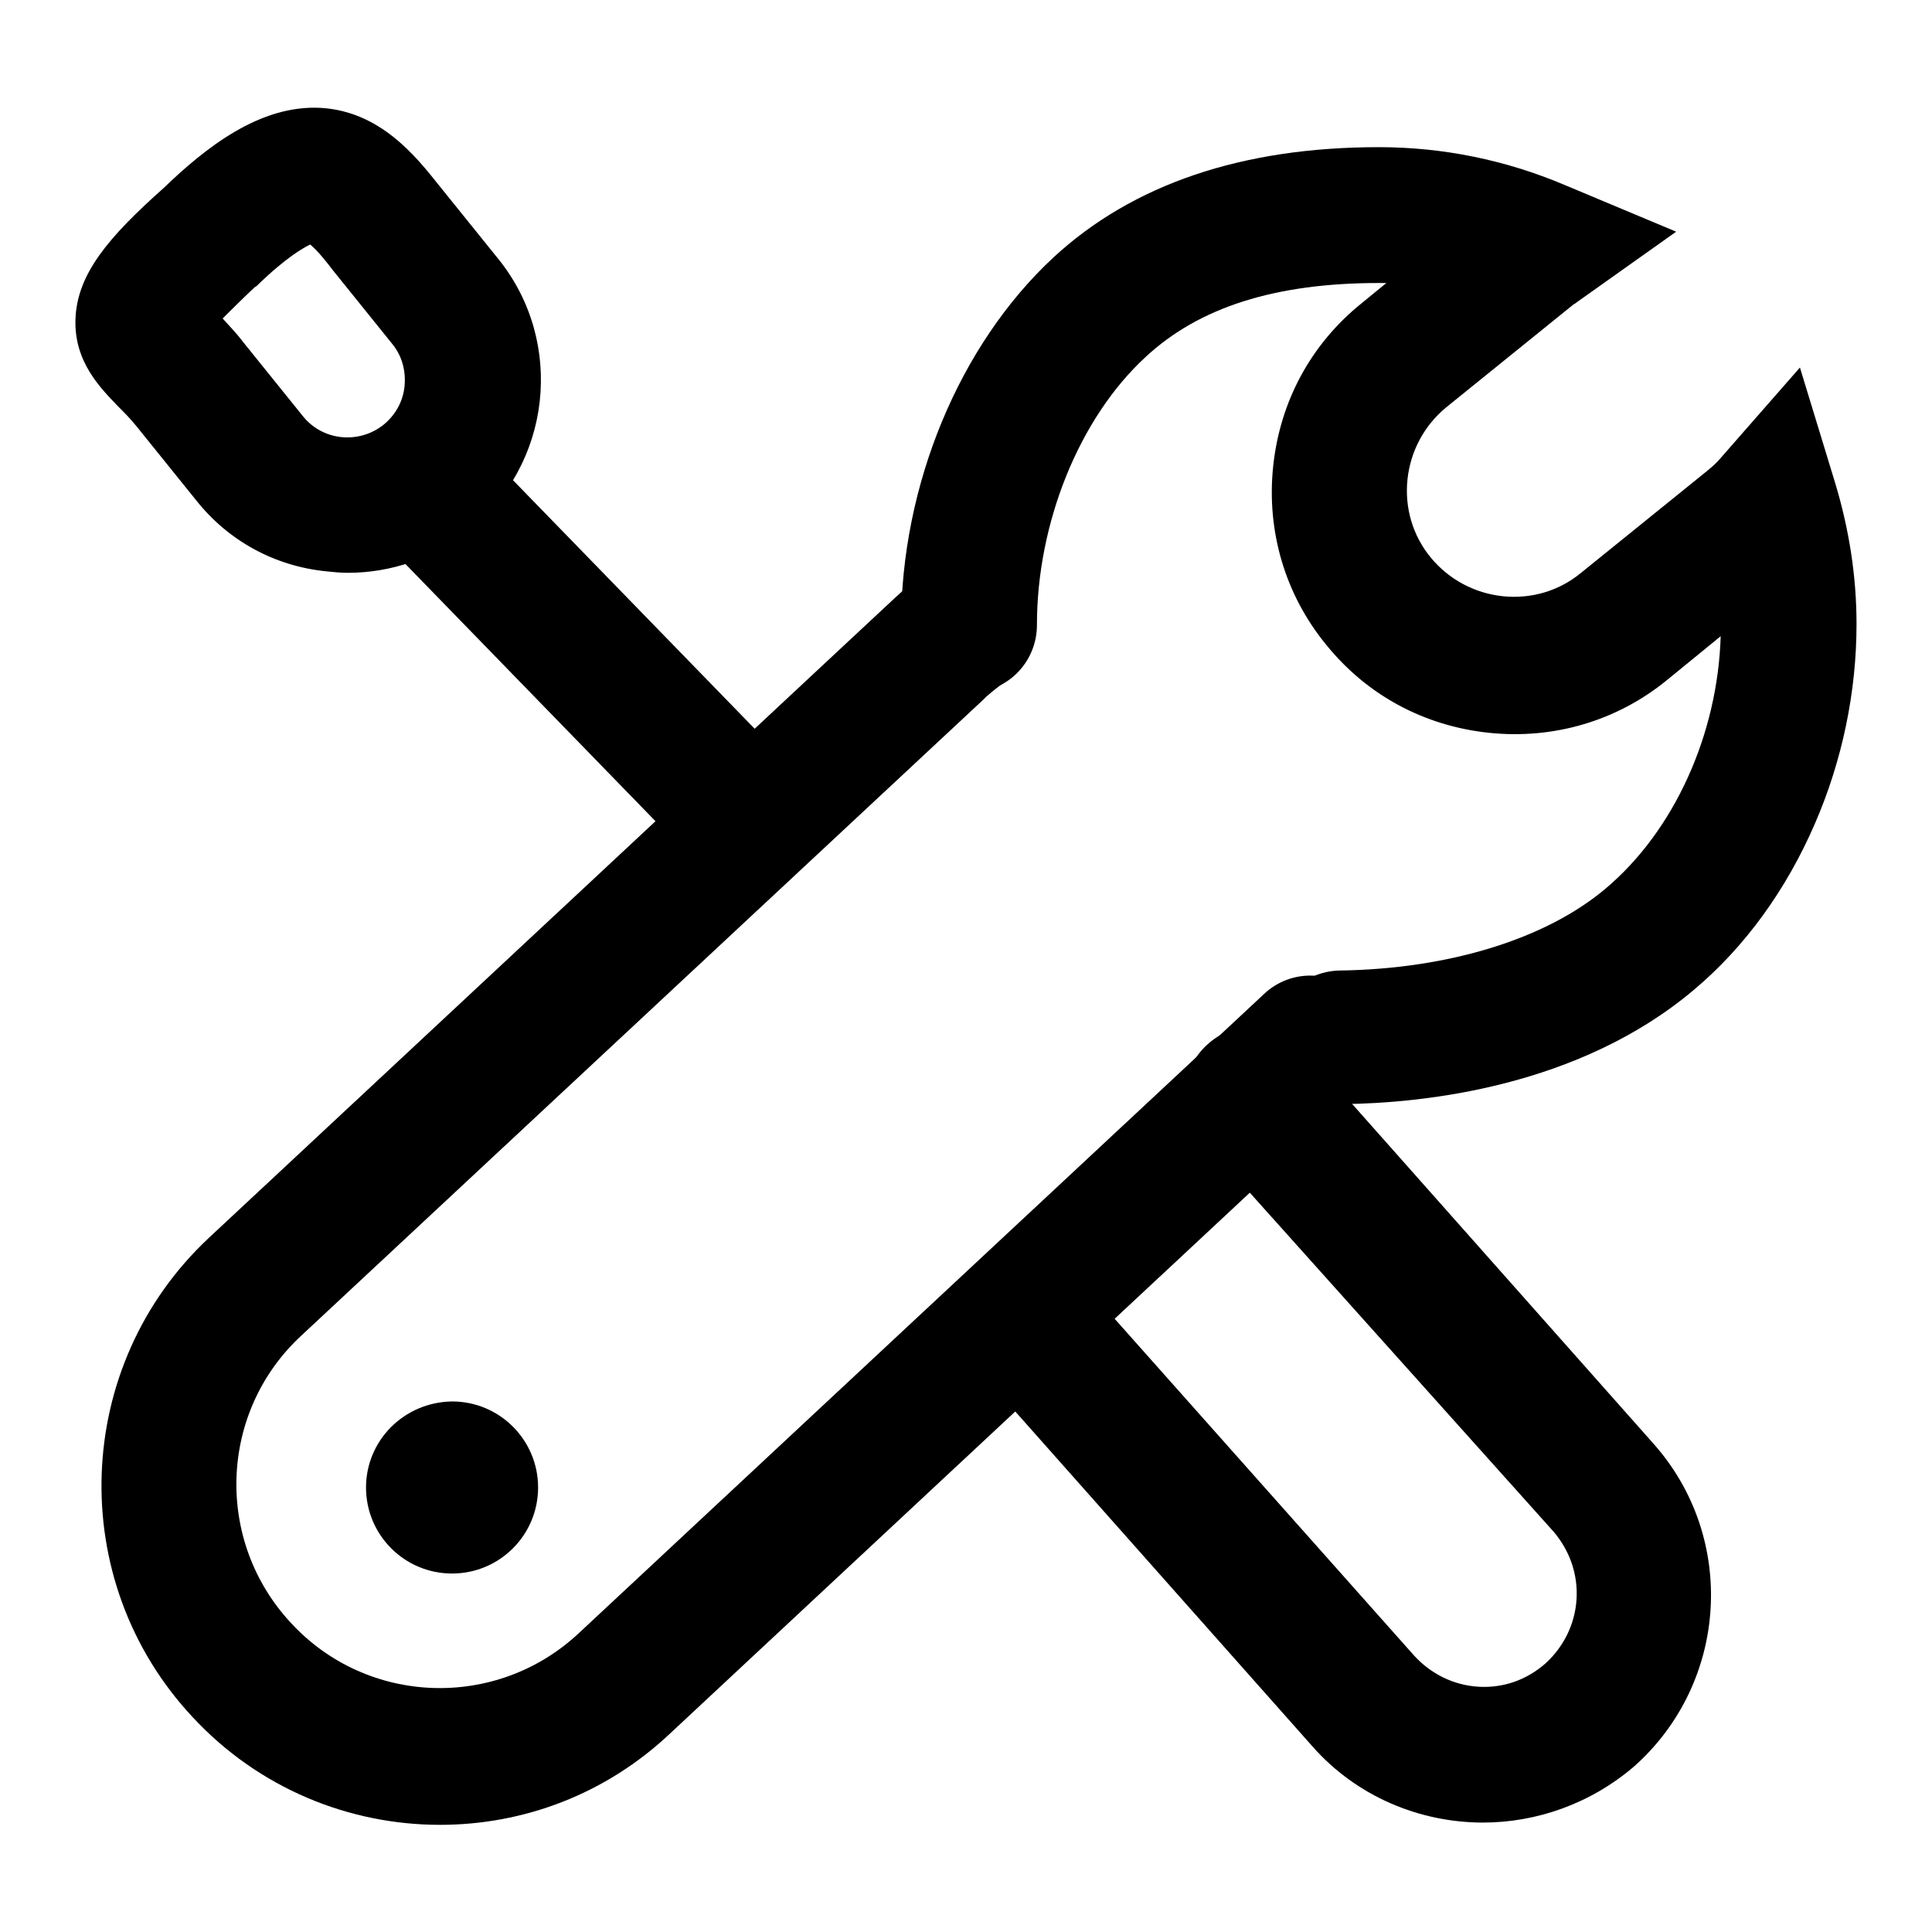
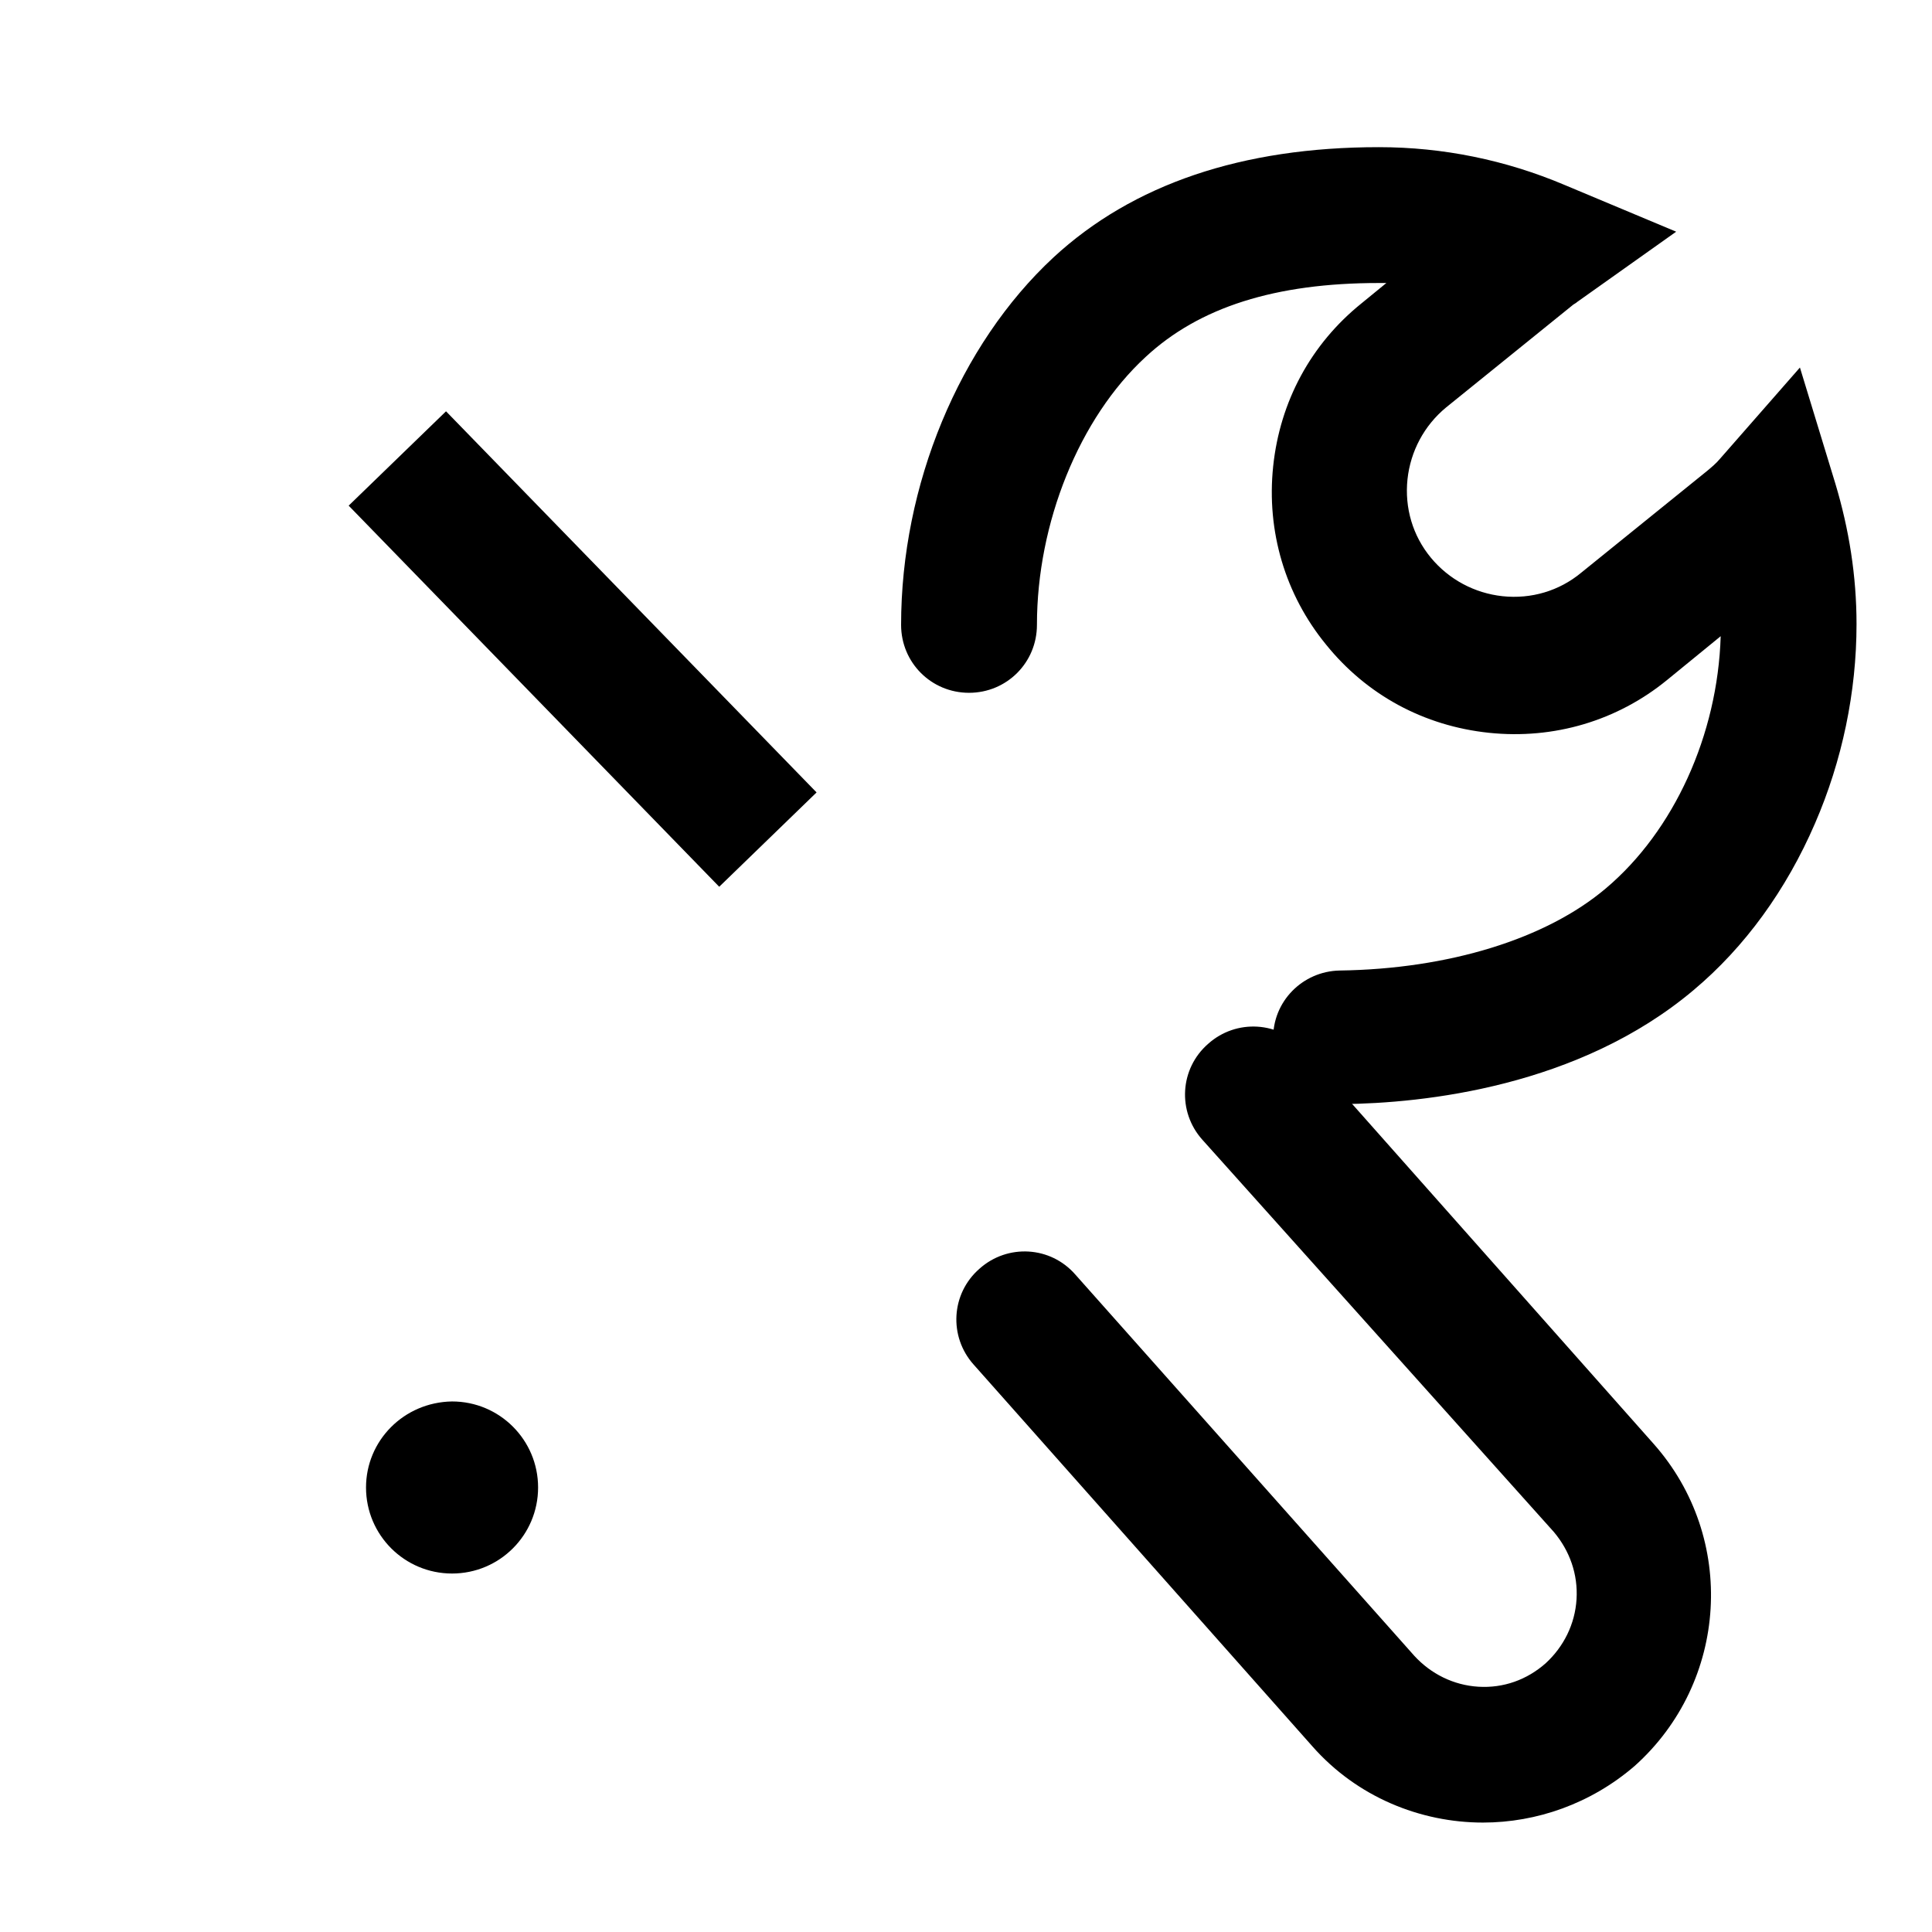
<svg xmlns="http://www.w3.org/2000/svg" version="1.1" x="0px" y="0px" viewBox="0 0 256 256" enable-background="new 0 0 256 256" xml:space="preserve">
  <g>
-     <path fill="#000000" d="M58.3,241.8c-12,0-24-4.8-32.8-14.3C8.6,209.4,9.6,180.9,27.7,164l90.8-84.7c1.4-1.3,2.8-2.5,4.3-3.6 c4-2.9,9.6-2,12.5,2c2.9,4,2,9.6-2,12.5c-0.9,0.7-1.8,1.4-2.6,2.1l-0.4,0.4l-90.4,84.3c-10.9,10.1-11.5,27.2-1.3,38.1 c10.1,10.9,27.2,11.5,38.1,1.3l90.8-84.7c3.6-3.4,9.3-3.2,12.7,0.4c3.4,3.6,3.2,9.3-0.4,12.7l-90.8,84.7 C80.3,237.8,69.3,241.8,58.3,241.8z" />
    <path fill="#000000" d="M177.7,146.5c-4.9,0-8.9-3.9-9-8.8c-0.1-5,3.9-9,8.8-9.1c14.5-0.2,27.4-4.2,35.3-10.9 c9-7.6,14.8-20.3,15.2-33.4l-7.1,5.8c-6.6,5.4-15,7.9-23.6,7s-16.2-5-21.6-11.7c-5.4-6.6-7.9-15-7-23.6c0.9-8.6,5-16.2,11.7-21.6 l3.3-2.7c-0.3,0-0.6,0-1,0c-13.7,0-23.8,3.2-30.9,9.8c-8.8,8.1-14.4,22-14.4,35.5c0,5-4,9-9,9c-5,0-9-4-9-9 c0-18.5,7.7-37.1,20.2-48.7c10.5-9.7,25-14.6,43.1-14.6c8.5,0,16.8,1.7,24.6,5l14.8,6.2L209,40c-0.2,0.2-0.5,0.3-0.7,0.5 l-16.7,13.5c-2.9,2.4-4.7,5.8-5.1,9.5c-0.4,3.8,0.7,7.5,3.1,10.4c2.4,2.9,5.8,4.7,9.5,5.1c3.8,0.4,7.5-0.7,10.4-3.1l16.7-13.5 c0.6-0.5,1.2-1,1.7-1.6l10.6-12.1l4.7,15.4c1.8,6,2.8,12.2,2.8,18.6c0,9-1.9,18.1-5.5,26.4c-3.8,8.8-9.3,16.4-16.1,22.1 c-15.2,12.8-35.7,15-46.6,15.1C177.8,146.5,177.7,146.5,177.7,146.5L177.7,146.5z" />
    <path fill="#000000" d="M196.5,241.5c-8.3,0-16.7-3.4-22.6-10.1L129,180.8c-3.3-3.7-3-9.4,0.8-12.7c3.7-3.3,9.4-3,12.7,0.8 l44.9,50.5c2.2,2.4,5.2,3.9,8.5,4.1c3.3,0.2,6.4-0.9,8.9-3.1c2.4-2.2,3.9-5.2,4.1-8.5c0.2-3.3-0.9-6.4-3-8.9L159.3,151 c-3.3-3.7-3-9.4,0.8-12.7c3.7-3.3,9.4-3,12.7,0.8l46.3,52.2c11.1,12.5,9.9,31.6-2.5,42.7C210.8,239,203.6,241.5,196.5,241.5z  M46.2,67l12.9-12.5l49.1,50.5l-12.9,12.5L46.2,67z" />
-     <path fill="#000000" d="M46.1,75.9c-1,0-2-0.1-2.9-0.2C36.3,75,30.2,71.6,26,66.3l-7.9-9.8c-0.8-1-1.6-1.8-2.4-2.6 c-2.3-2.4-5.9-5.9-5.7-11.6c0.2-6,4.4-10.9,11.7-17.4c5.4-5.2,12.7-11.1,20.9-10.6c7.8,0.5,12.5,6.4,15.6,10.3l7.9,9.8 c8.8,11,7,27.2-4.1,36C57.4,74,51.8,75.9,46.1,75.9L46.1,75.9z M29.5,42.2c0.8,0.9,1.8,1.9,2.7,3.1l7.9,9.8 c2.6,3.3,7.4,3.8,10.7,1.2c1.6-1.3,2.6-3.1,2.8-5.1c0.2-2-0.3-4-1.6-5.6l-7.9-9.8c-0.6-0.8-2-2.6-3-3.4C40.3,32.8,38,34,34,37.9 l-0.3,0.2C31.8,39.9,30.4,41.3,29.5,42.2z" />
    <path fill="#000000" d="M48.5,197.1c0,6.3,5.1,11.4,11.4,11.4c6.3,0,11.4-5.1,11.4-11.4c0,0,0,0,0,0c0-6.3-5.1-11.4-11.4-11.4 C53.5,185.8,48.5,190.9,48.5,197.1z" />
  </g>
</svg>